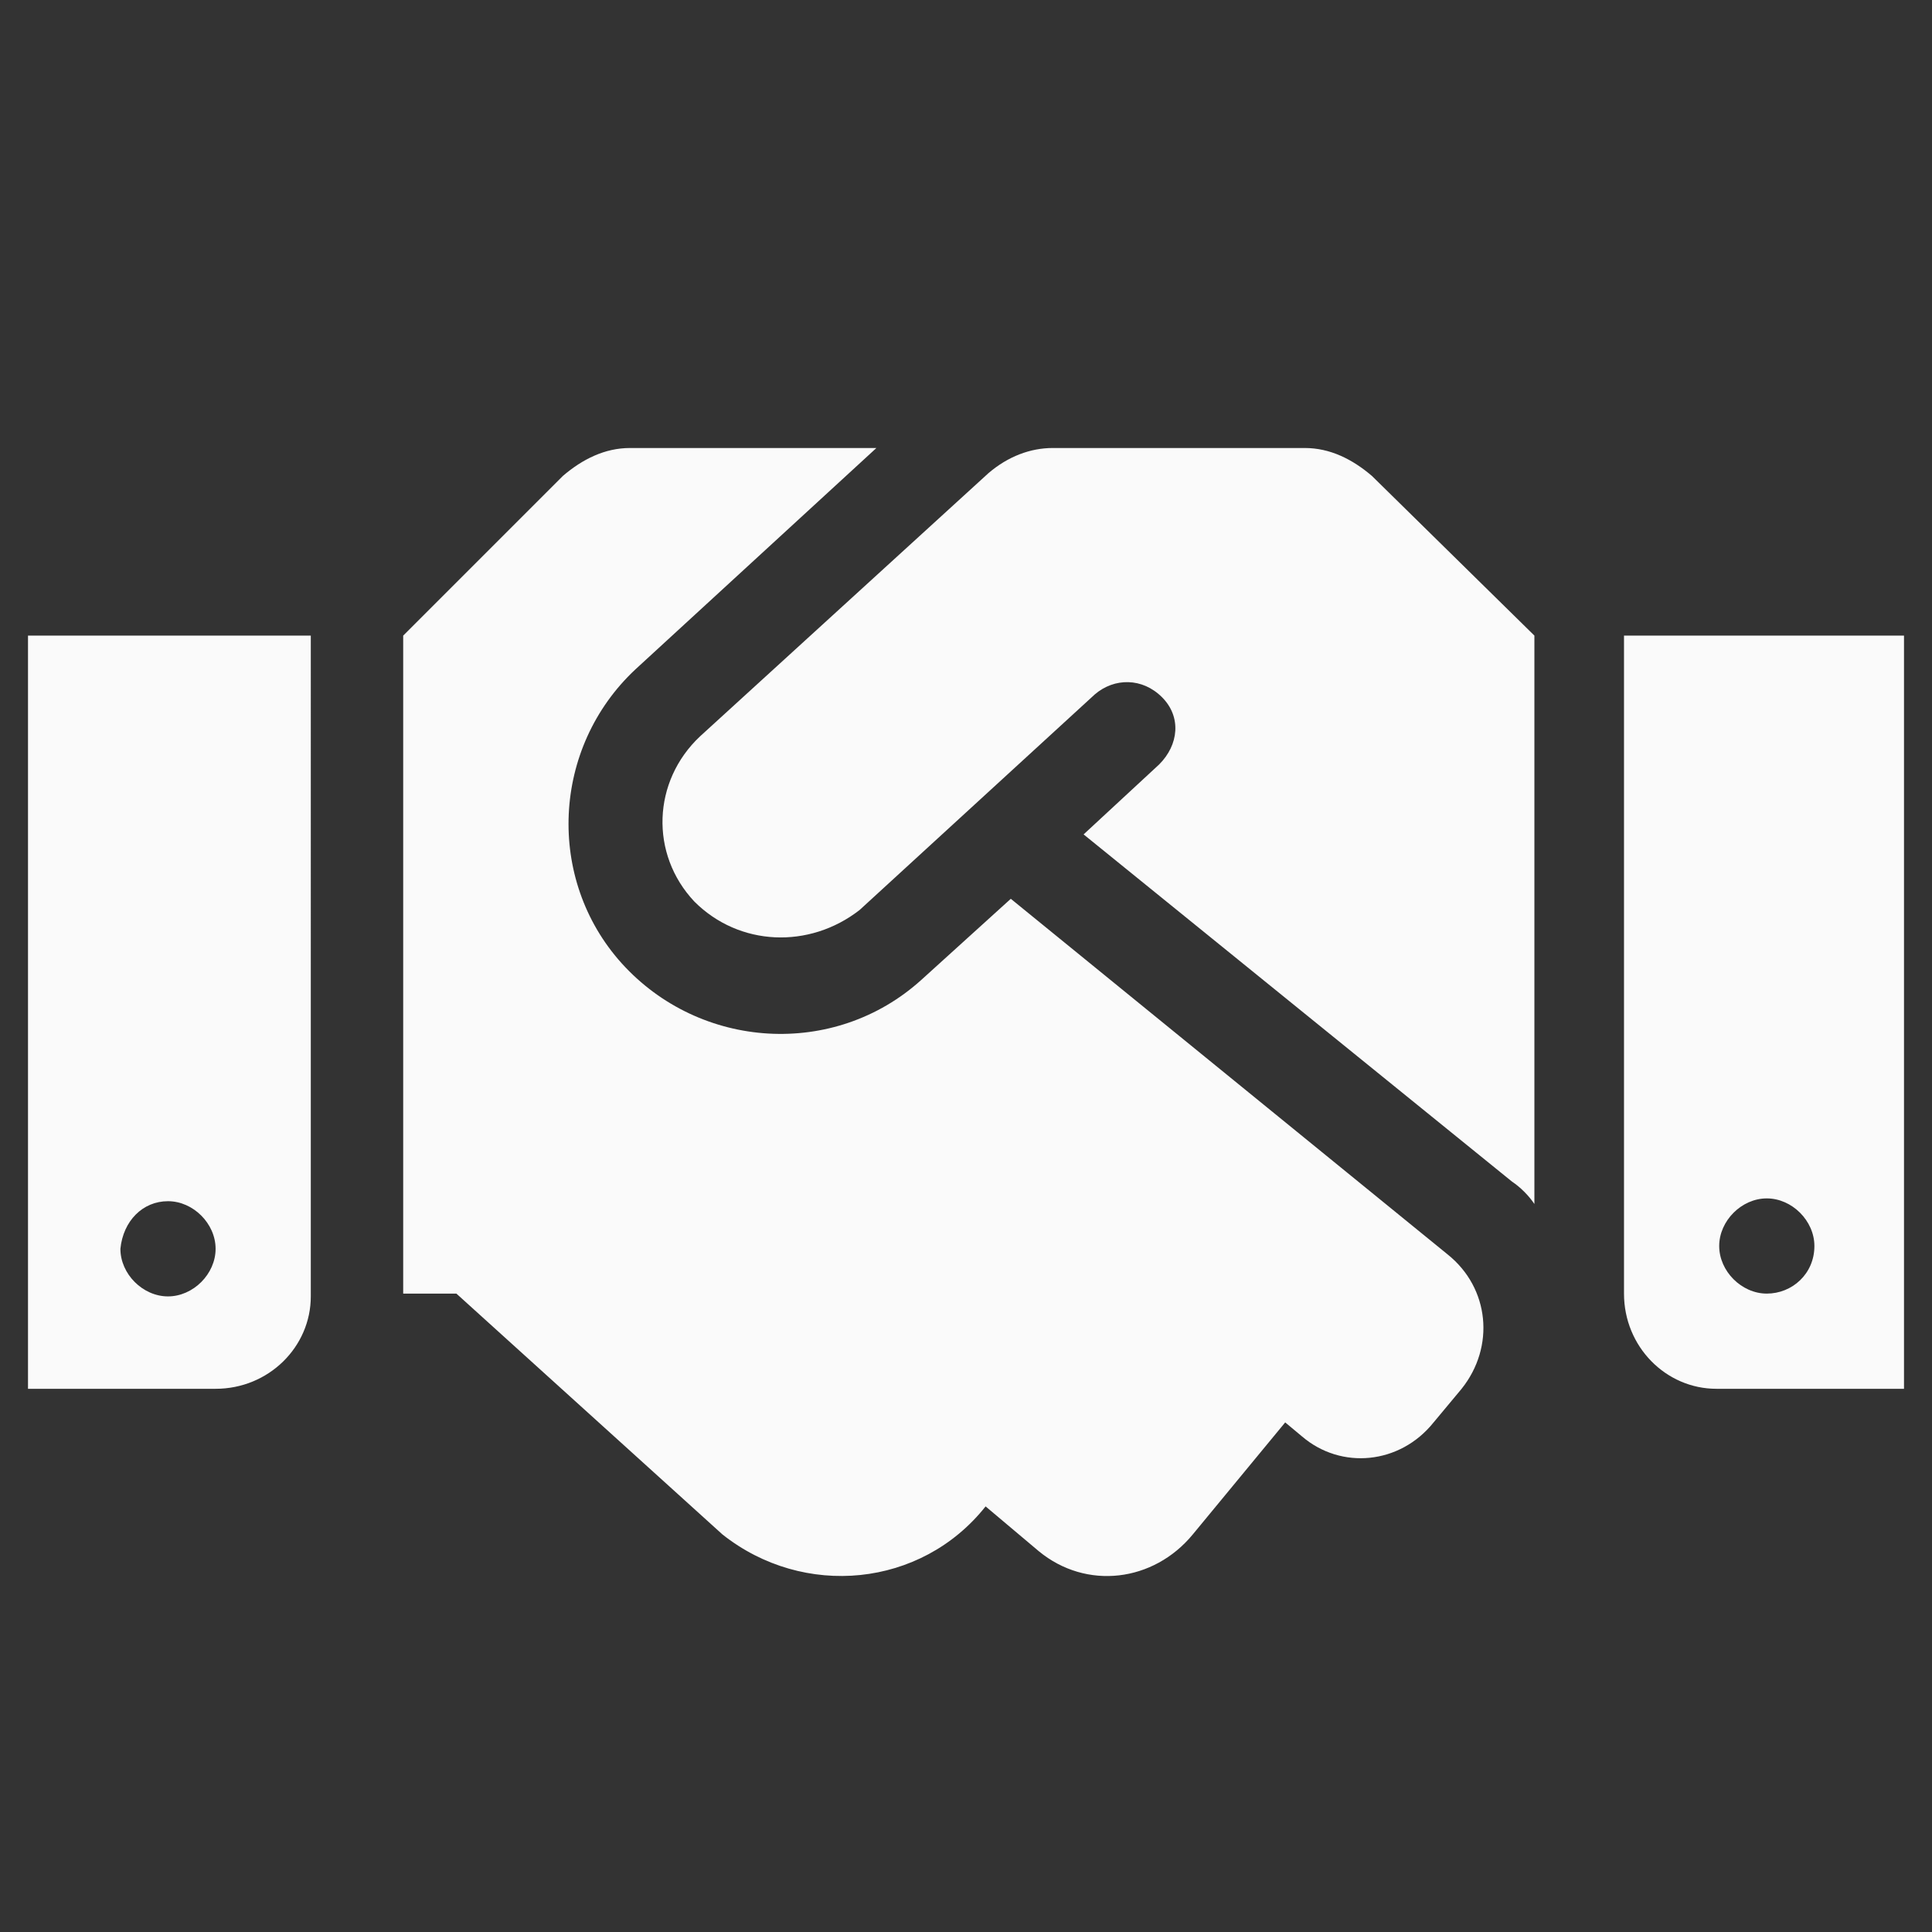
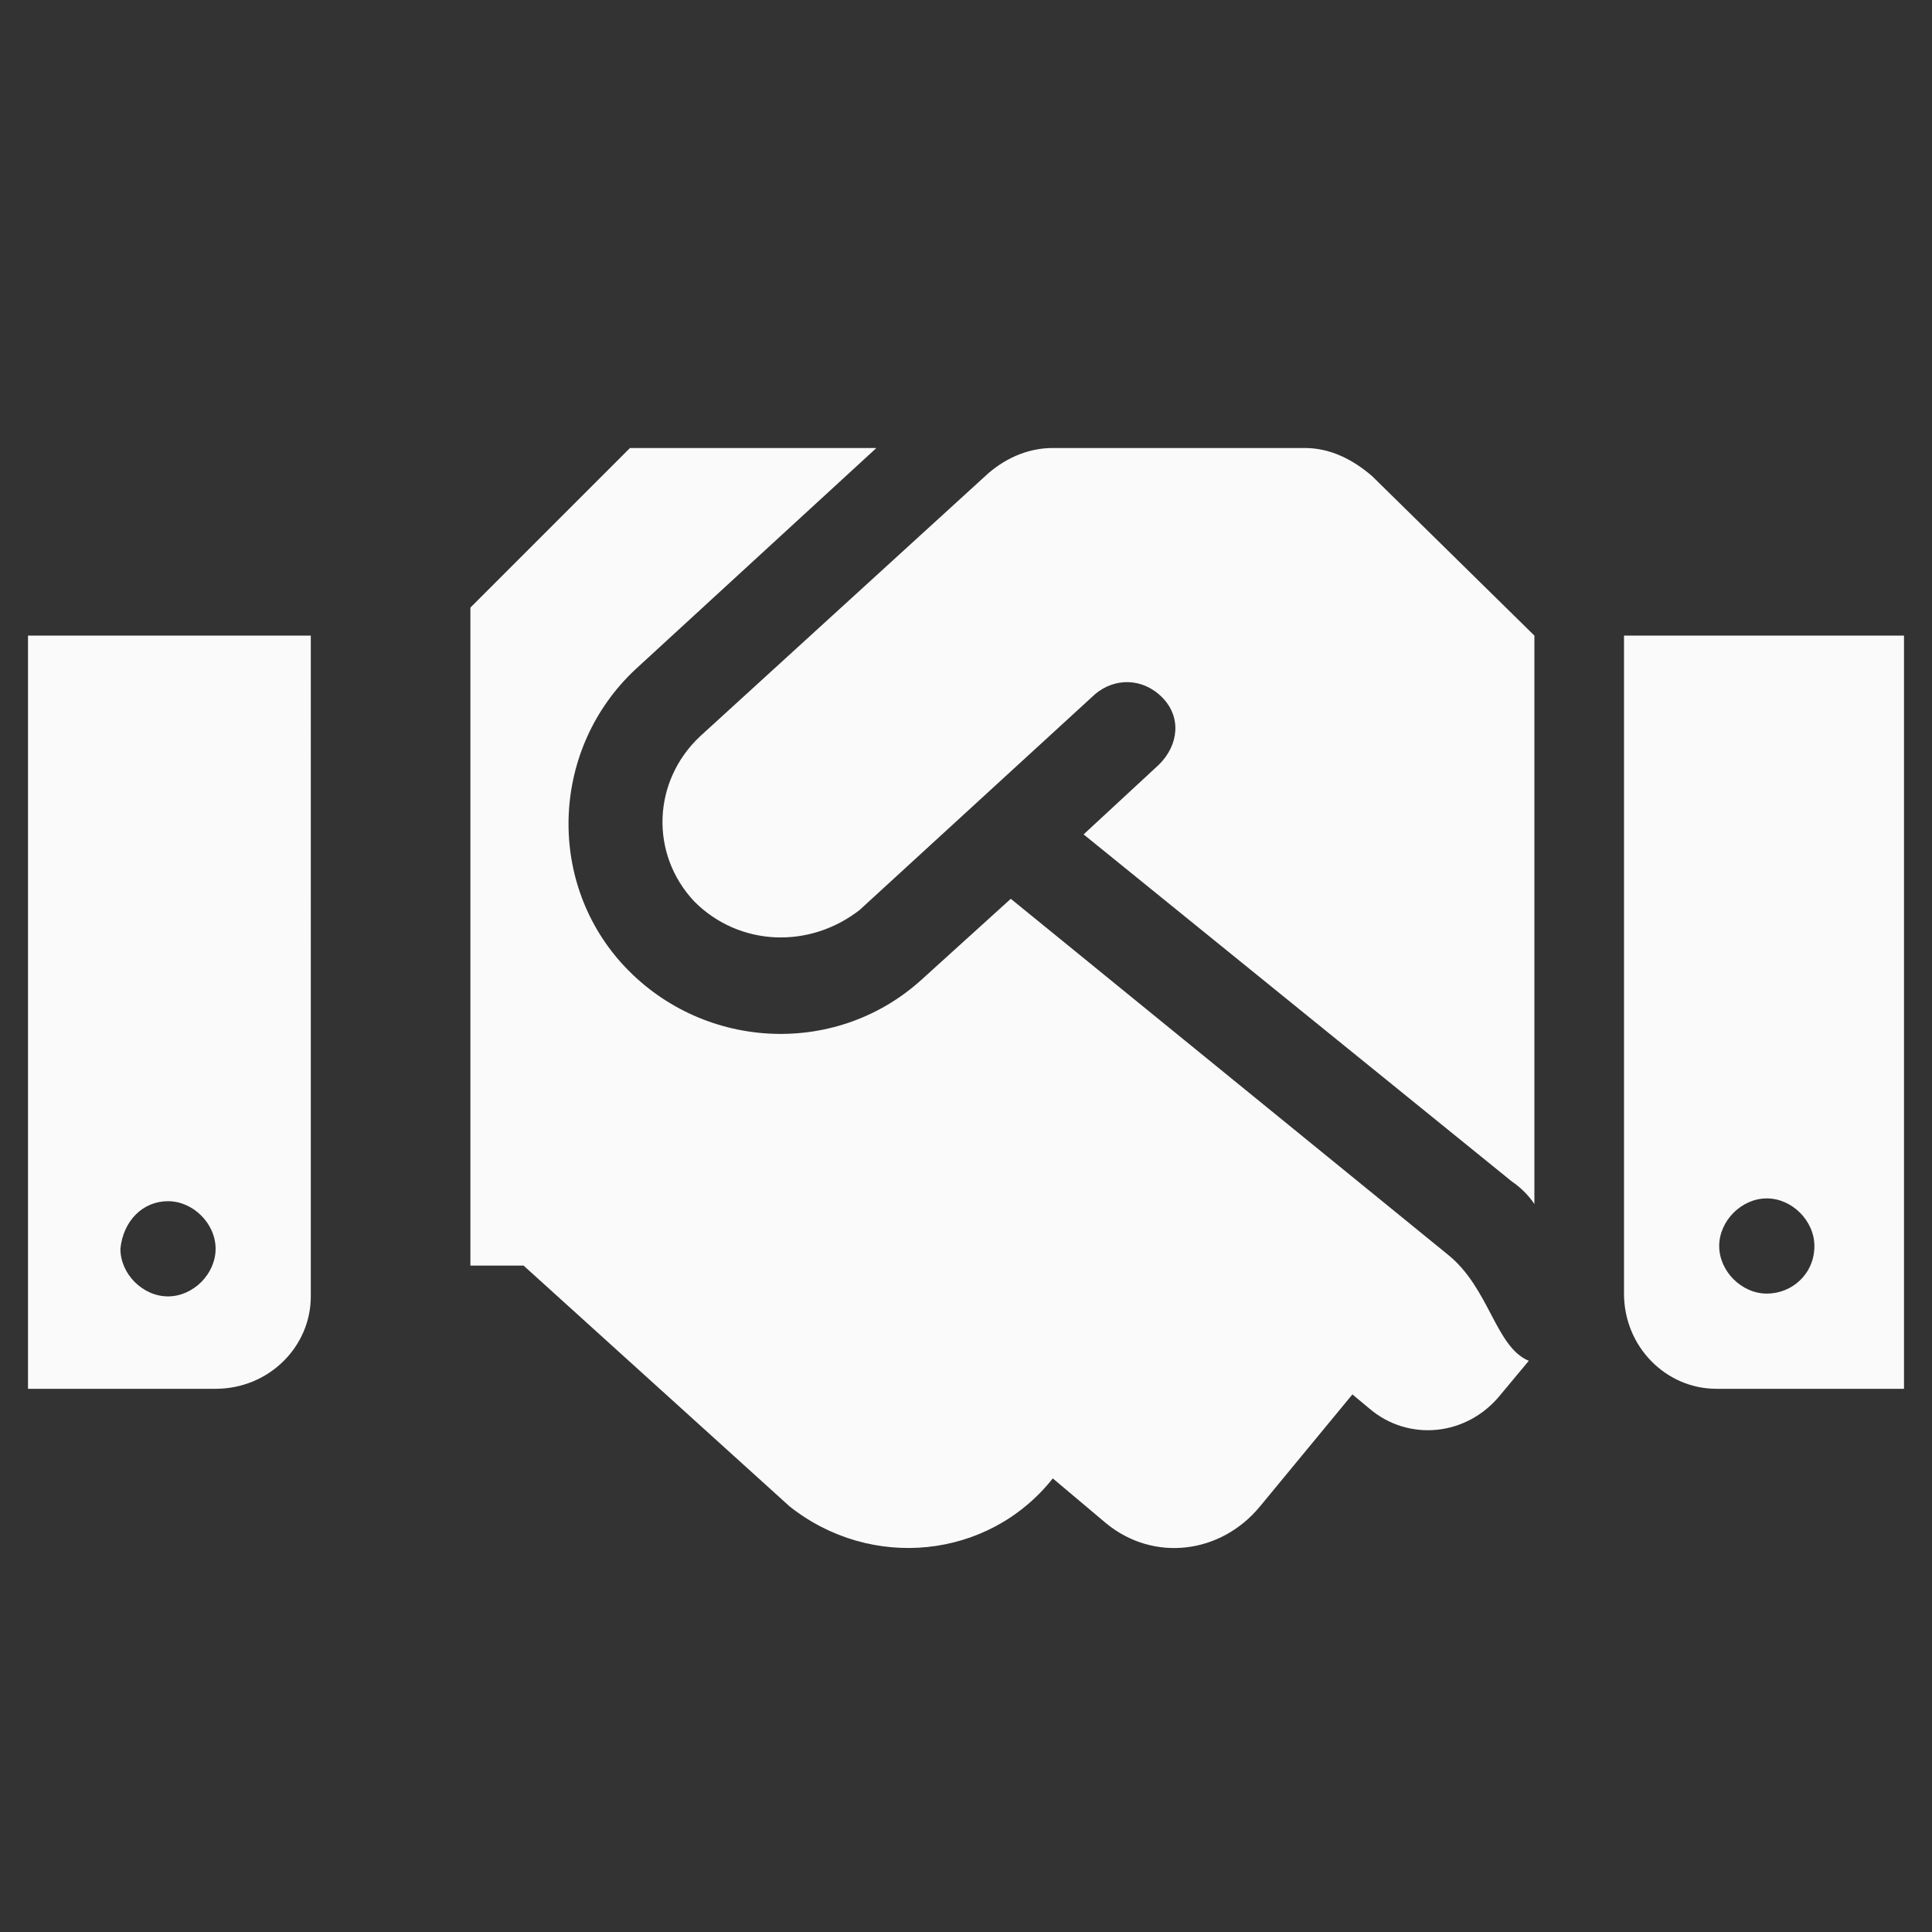
<svg xmlns="http://www.w3.org/2000/svg" version="1.1" id="Layer_1" x="0px" y="0px" viewBox="0 0 69 69" style="enable-background:new 0 0 69 69;" xml:space="preserve">
  <rect x="0" y="0" width="69" height="69" fill="#333333" stroke="none" />
-   <path id="Icon_awesome-handshake" style="fill:#FAFAFA;" d="M46.6,16h-9c-0.8,0-1.6,0.3-2.3,0.9L25,26.3c0,0,0,0,0,0 c-1.7,1.6-1.8,4.2-0.2,5.9c1.6,1.6,4.1,1.7,5.9,0.3c0,0,0,0,0,0l8.4-7.7c0.7-0.6,1.7-0.6,2.4,0.1s0.6,1.7-0.1,2.4l0,0l-2.7,2.5 l15.3,12.4c0.3,0.2,0.6,0.5,0.8,0.8V22.7L49,17C48.3,16.4,47.5,16,46.6,16z M58,22.7v23.5c0,1.9,1.5,3.4,3.3,3.4c0,0,0,0,0,0h6.7 V22.7H58z M63.1,46.2c-0.9,0-1.7-0.8-1.7-1.7s0.8-1.7,1.7-1.7c0.9,0,1.7,0.8,1.7,1.7C64.8,45.5,64,46.2,63.1,46.2L63.1,46.2z M1,49.6h6.7c1.9,0,3.4-1.5,3.4-3.3c0,0,0,0,0,0V22.7H1V49.6z M6,42.9c0.9,0,1.7,0.8,1.7,1.7c0,0.9-0.8,1.7-1.7,1.7 s-1.7-0.8-1.7-1.7C4.4,43.6,5.1,42.9,6,42.9L6,42.9z M51.7,44.8L36.1,32.1L32.9,35c-3.1,2.8-7.9,2.5-10.7-0.6 c-2.7-3-2.5-7.7,0.5-10.5l8.6-7.9h-8.8c-0.9,0-1.7,0.4-2.4,1l-5.7,5.7v23.5h1.9l9.5,8.6c2.9,2.3,7.1,1.9,9.4-1l0,0l1.9,1.6 c1.7,1.4,4.1,1.1,5.5-0.6l3.3-4l0.6,0.5c1.4,1.2,3.5,1,4.7-0.5c0,0,0,0,0,0l1-1.2C53.4,48.1,53.2,46,51.7,44.8L51.7,44.8z" />
+   <path id="Icon_awesome-handshake" style="fill:#FAFAFA;" d="M46.6,16h-9c-0.8,0-1.6,0.3-2.3,0.9L25,26.3c0,0,0,0,0,0 c-1.7,1.6-1.8,4.2-0.2,5.9c1.6,1.6,4.1,1.7,5.9,0.3c0,0,0,0,0,0l8.4-7.7c0.7-0.6,1.7-0.6,2.4,0.1s0.6,1.7-0.1,2.4l0,0l-2.7,2.5 l15.3,12.4c0.3,0.2,0.6,0.5,0.8,0.8V22.7L49,17C48.3,16.4,47.5,16,46.6,16z M58,22.7v23.5c0,1.9,1.5,3.4,3.3,3.4c0,0,0,0,0,0h6.7 V22.7H58z M63.1,46.2c-0.9,0-1.7-0.8-1.7-1.7s0.8-1.7,1.7-1.7c0.9,0,1.7,0.8,1.7,1.7C64.8,45.5,64,46.2,63.1,46.2L63.1,46.2z M1,49.6h6.7c1.9,0,3.4-1.5,3.4-3.3c0,0,0,0,0,0V22.7H1V49.6z M6,42.9c0.9,0,1.7,0.8,1.7,1.7c0,0.9-0.8,1.7-1.7,1.7 s-1.7-0.8-1.7-1.7C4.4,43.6,5.1,42.9,6,42.9L6,42.9z M51.7,44.8L36.1,32.1L32.9,35c-3.1,2.8-7.9,2.5-10.7-0.6 c-2.7-3-2.5-7.7,0.5-10.5l8.6-7.9h-8.8l-5.7,5.7v23.5h1.9l9.5,8.6c2.9,2.3,7.1,1.9,9.4-1l0,0l1.9,1.6 c1.7,1.4,4.1,1.1,5.5-0.6l3.3-4l0.6,0.5c1.4,1.2,3.5,1,4.7-0.5c0,0,0,0,0,0l1-1.2C53.4,48.1,53.2,46,51.7,44.8L51.7,44.8z" />
</svg>